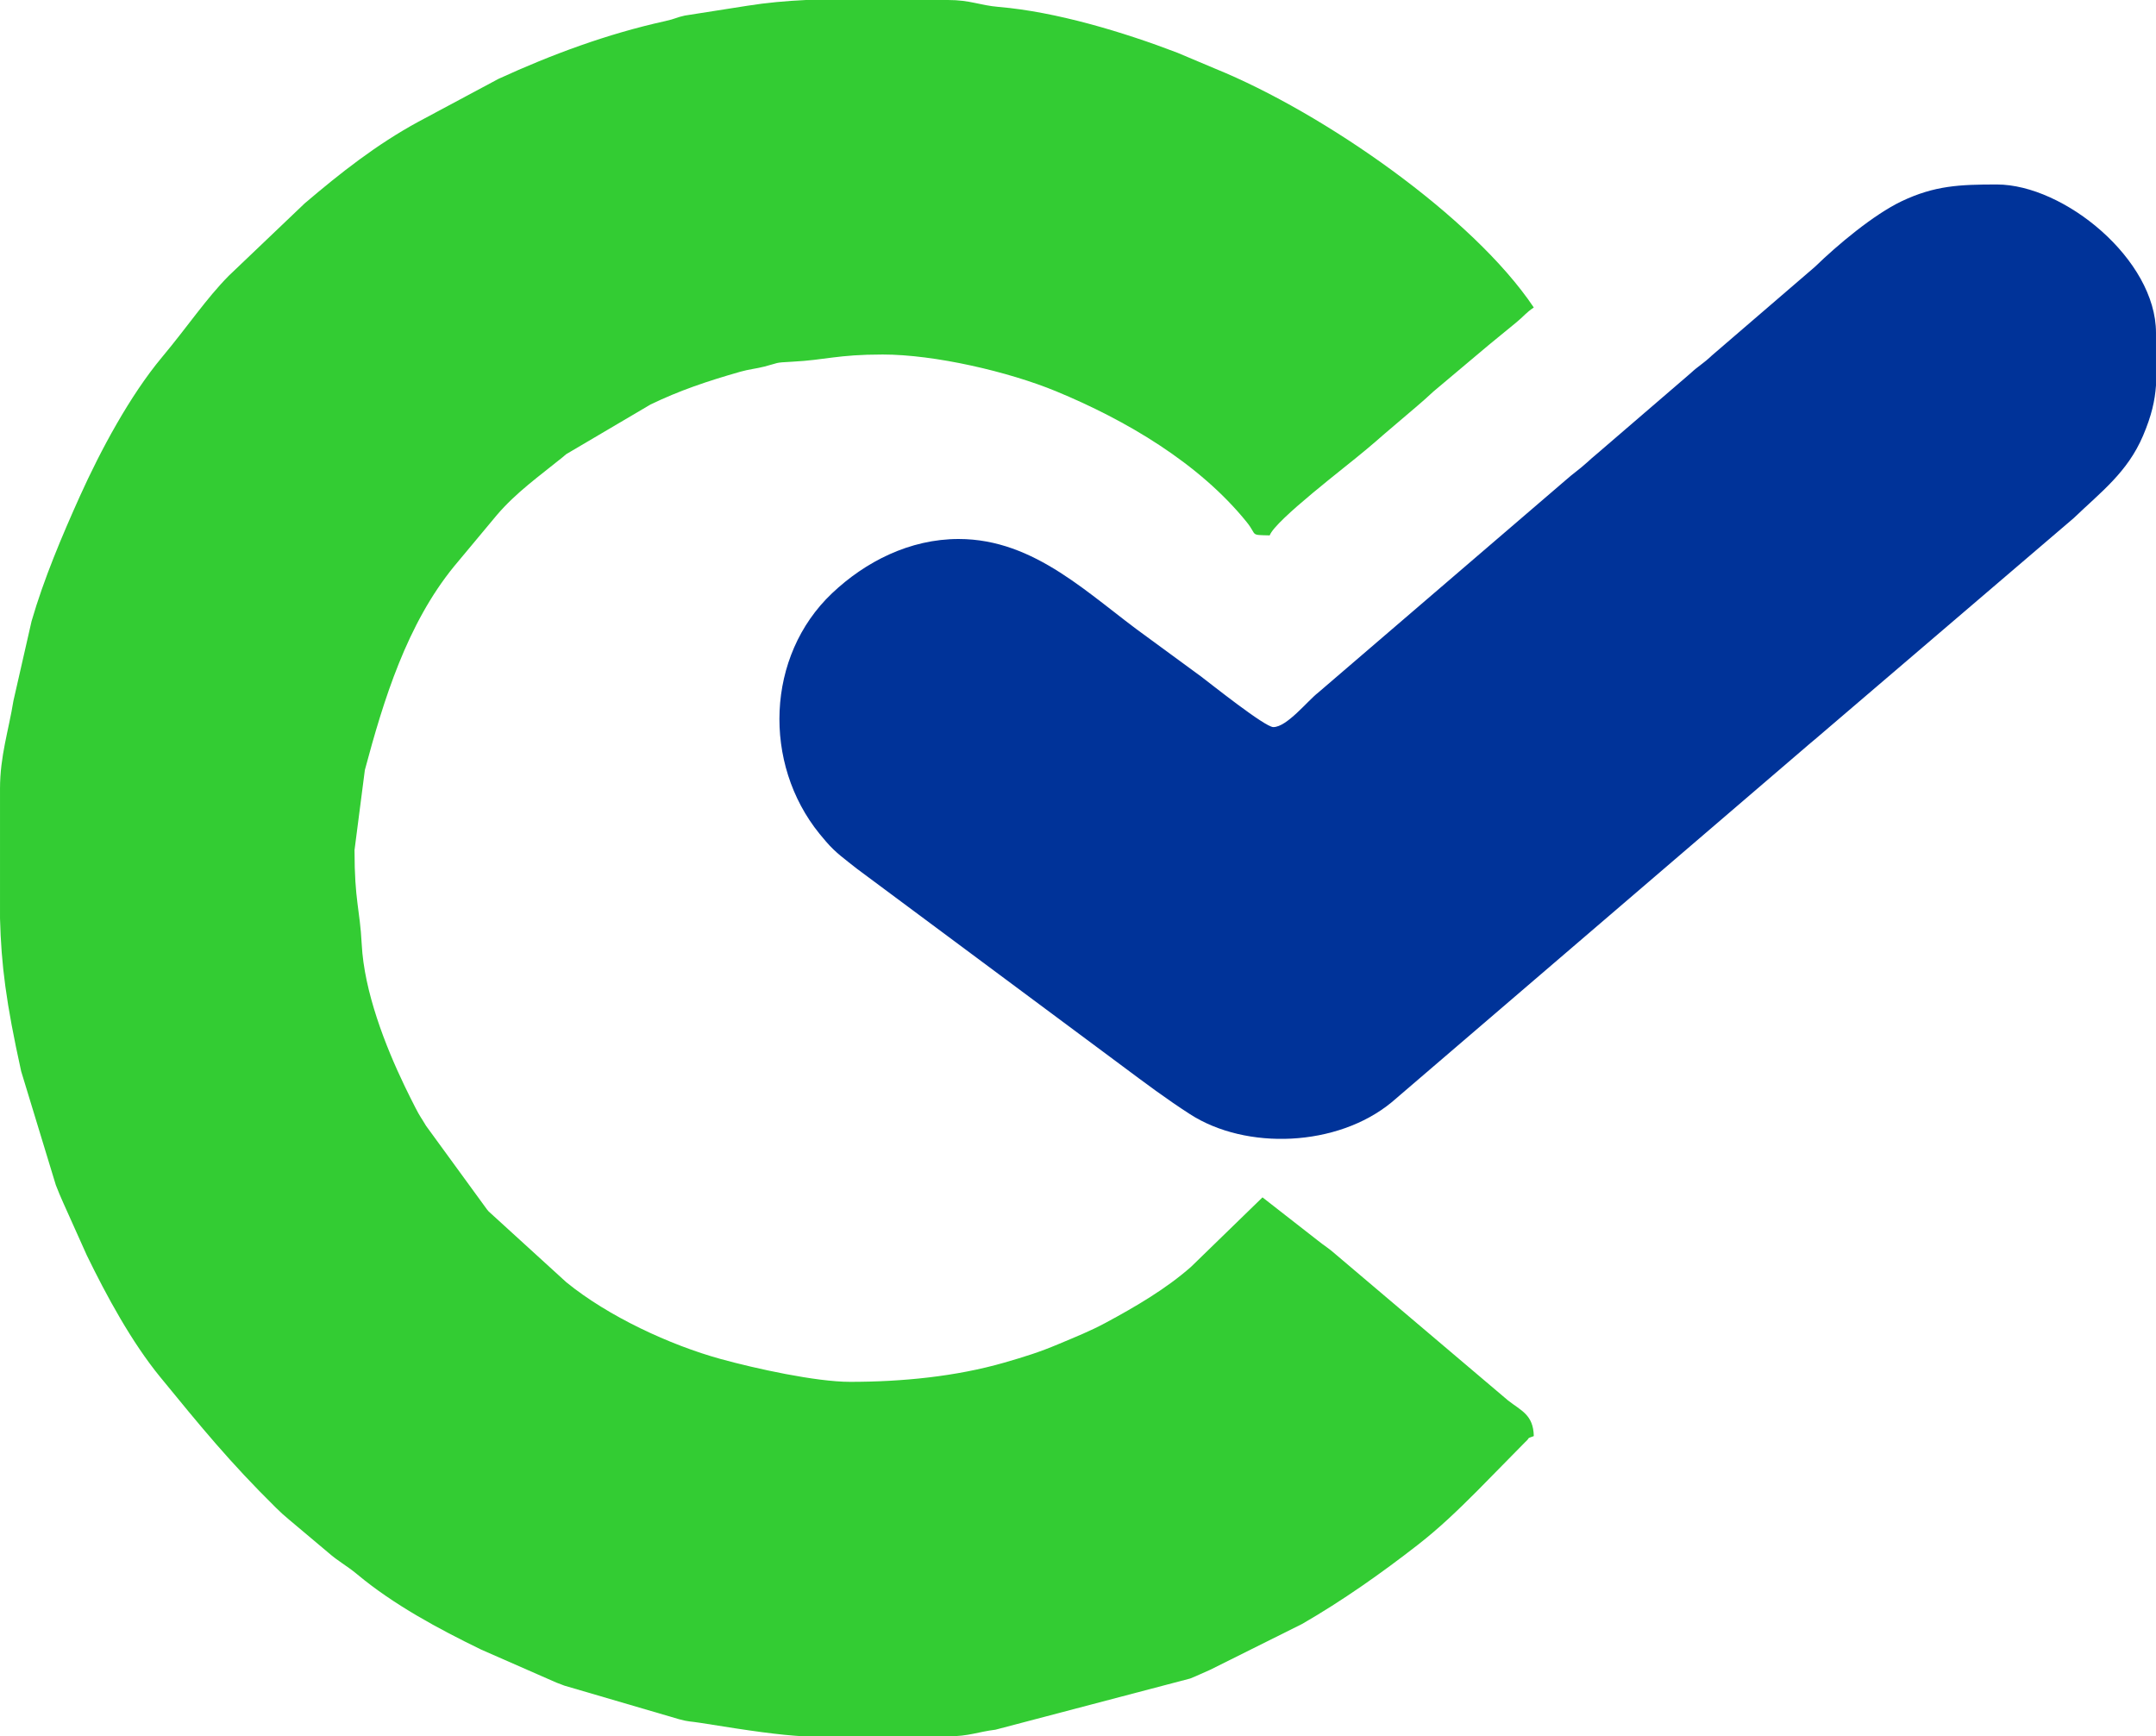
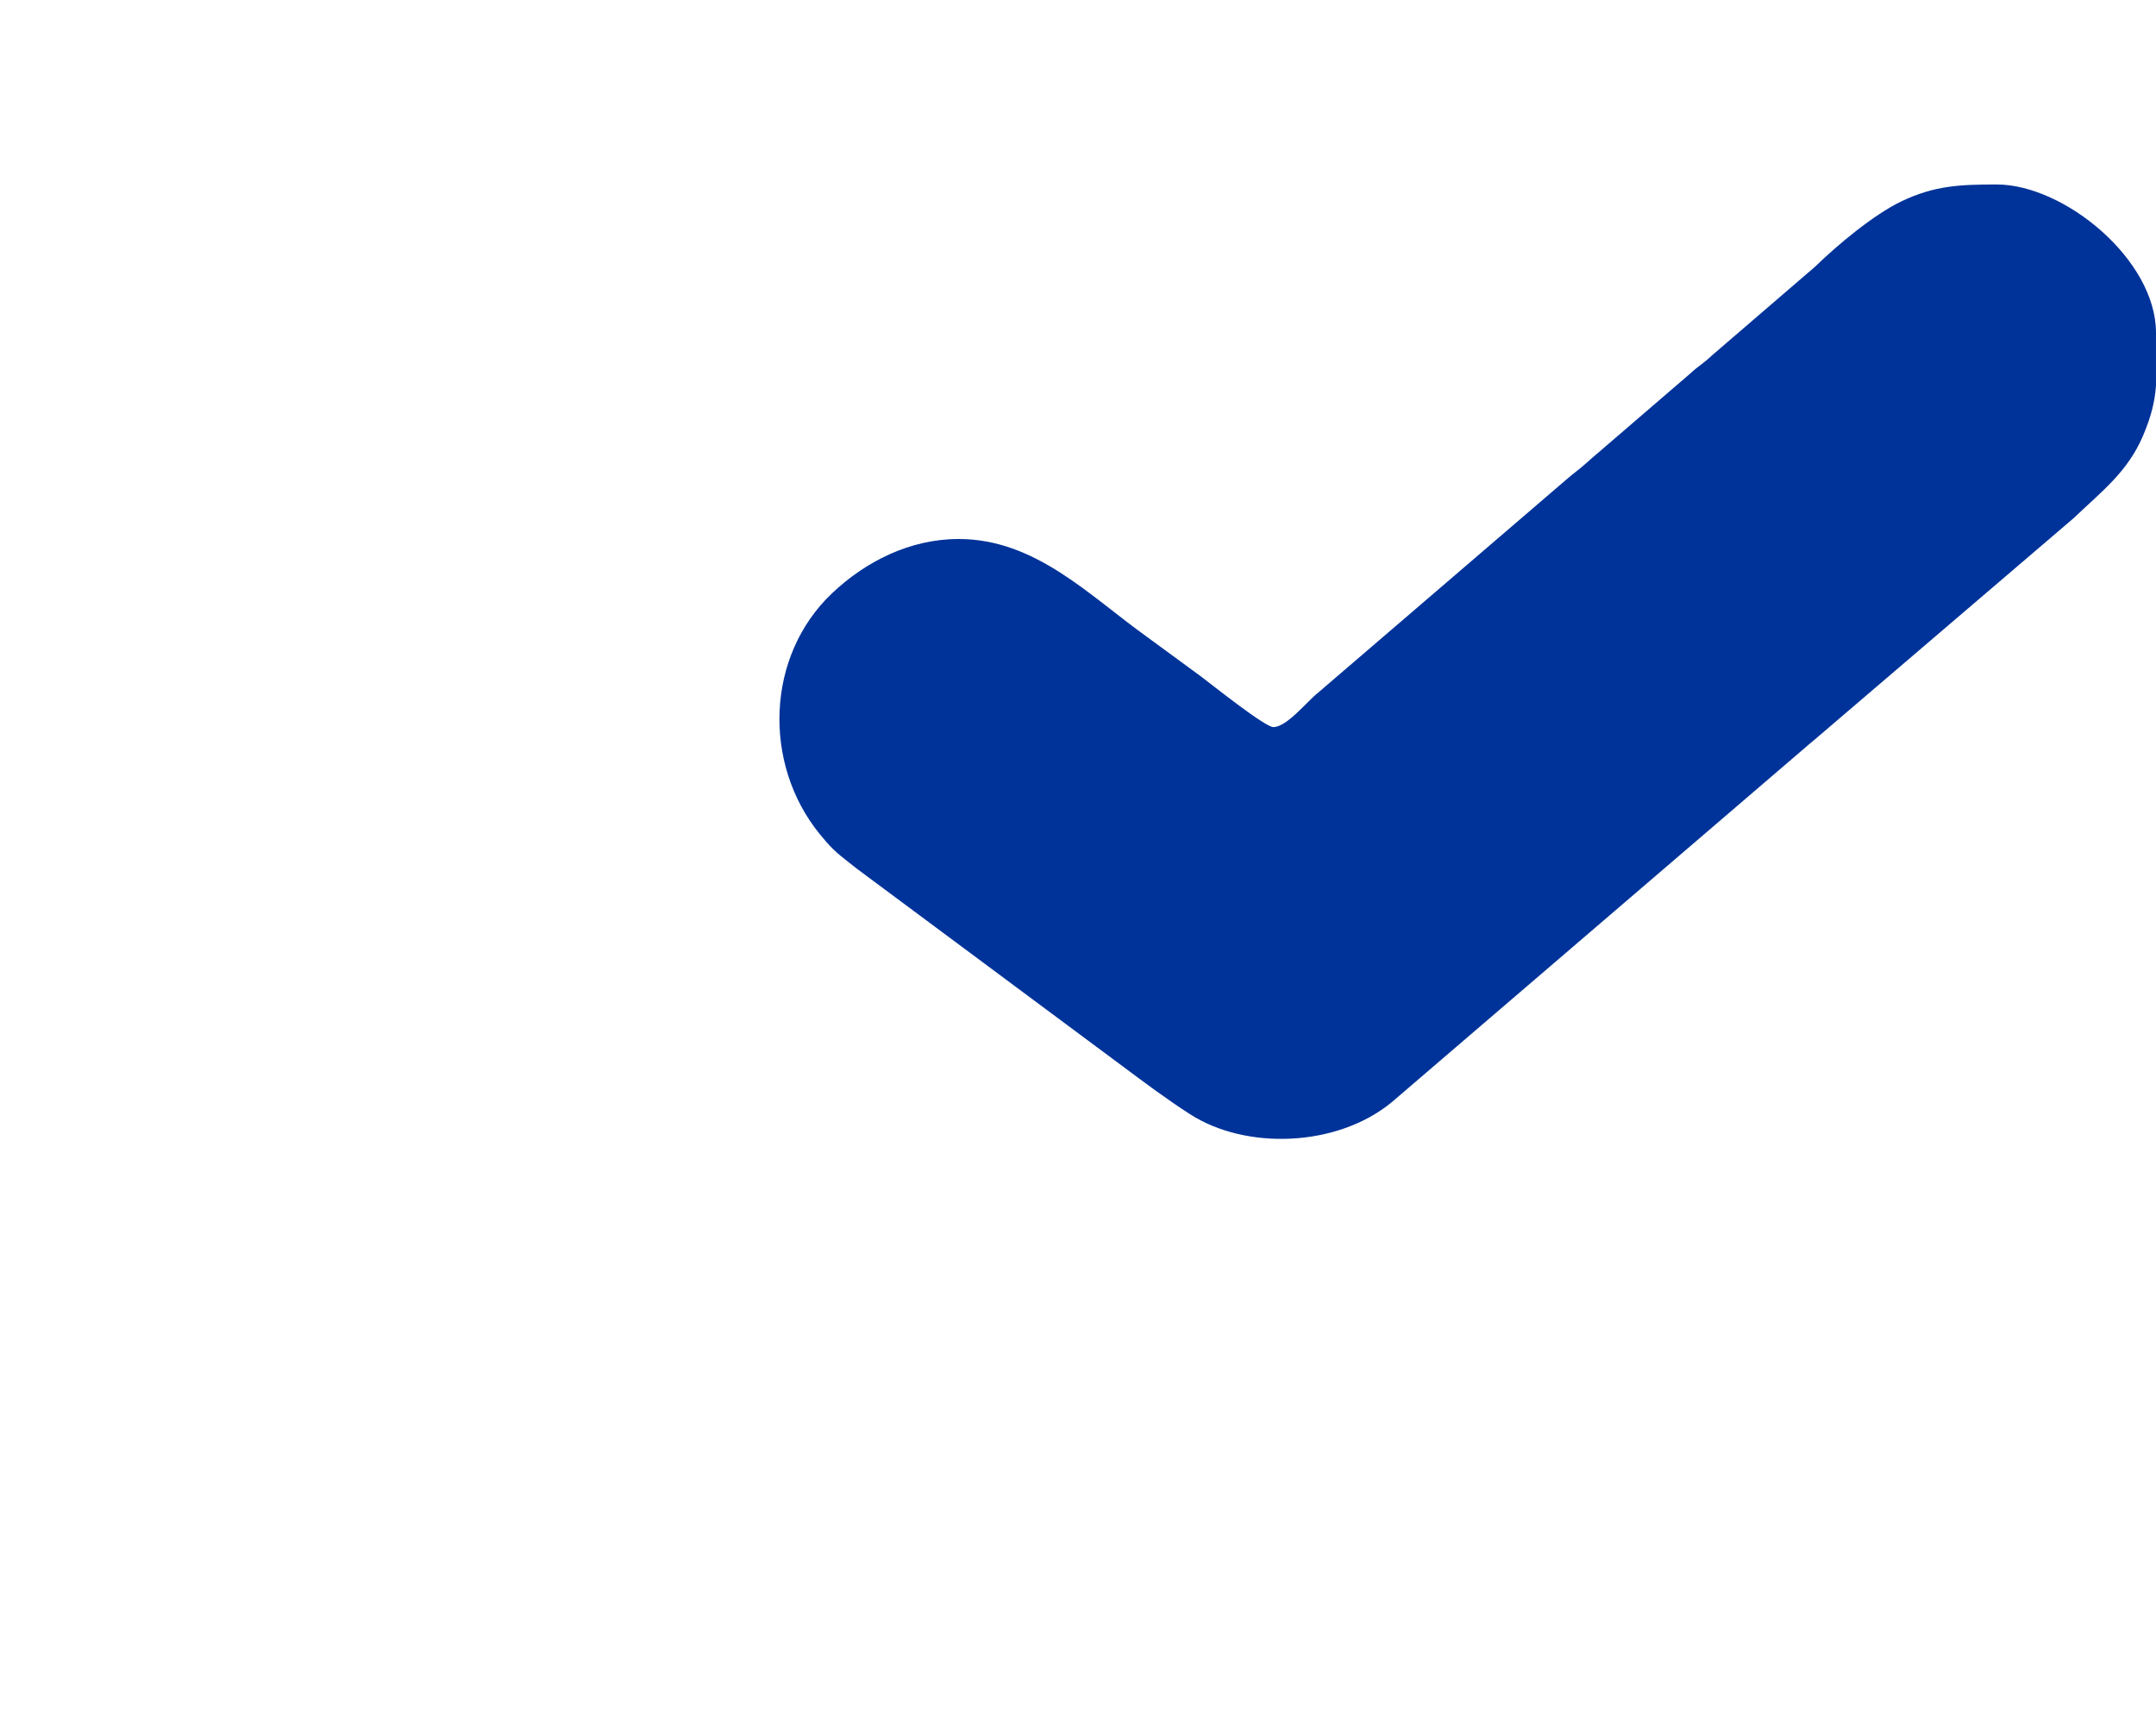
<svg xmlns="http://www.w3.org/2000/svg" xml:space="preserve" width="36.513mm" height="29.406mm" version="1.1" style="shape-rendering:geometricPrecision; text-rendering:geometricPrecision; image-rendering:optimizeQuality; fill-rule:evenodd; clip-rule:evenodd" viewBox="0 0 2115.13 1703.46">
  <defs>
    <style type="text/css">
   
    .fil1 {fill:#003399}
    .fil0 {fill:#33CC33}
   
  </style>
  </defs>
  <g id="Capa_x0020_1">
    <g id="_2621087471296">
-       <path class="fil0" d="M-0 901.19c1.22,45.39 5.82,82.11 20.75,149.82l33.98 111.53c3.57,8.94 3.85,9.74 7.32,17.52l23.08 51.44c19.34,39.75 43.92,85.13 72.09,119.55 39.95,48.81 67.93,83.17 113.33,127.99 5.41,5.34 7.55,7.19 13.02,11.82 0.56,0.48 1.37,1.15 1.93,1.62l36.62 30.81c9.7,8.55 17.99,12.62 28.39,21.3 35.75,29.84 79.91,53.53 121.45,73.74l74.01 32.46c2.25,0.87 3.35,1.34 7.72,2.93l112.55 32.95c9.38,2.63 10.71,1.92 21.23,3.62 50.82,8.19 76.74,11.77 101.14,13.18l141.2 0c20.95,0 30.05,-4.55 46.73,-6.51l191.09 -50.23c9.57,-3.87 9.26,-4.12 19.76,-8.63l89.99 -44.87c39.58,-22.79 78.15,-50.04 113.81,-77.83 20.84,-16.24 38.52,-33.24 57.65,-52.37l47.51 -48.31c5.58,-4.98 0.32,-2.89 8.38,-5.81 -0.46,-21.03 -12.44,-24.89 -25.32,-35.01l-169.03 -143.27c-6.68,-6 -10.92,-8.23 -18,-13.94l-53.82 -42 -70.18 68.23c-24.38,21.44 -53.61,38.62 -83.62,54.79 -15.37,8.28 -29.76,13.96 -46.44,20.99 -18.49,7.79 -32.38,12.14 -52.91,18.07 -47.44,13.7 -100.46,18.91 -151.43,18.91 -33.54,0 -92.69,-12.99 -126.72,-22.34 -50.15,-13.78 -110.82,-42.02 -151.72,-75.41l-76.11 -69.39c-0.48,-0.56 -1.15,-1.36 -1.63,-1.92l-59.84 -82.11c-4.91,-8.34 -5.89,-8.86 -10.5,-17.9 -3.16,-6.19 -6.97,-13.75 -10.61,-21.33 -18.84,-39.27 -39.63,-92.4 -42.01,-138.98 -1.77,-34.68 -7.06,-42.1 -7.06,-92.31l10.15 -78.57c18.46,-68.94 41.18,-142.99 87.59,-199.87l41.96 -50.31c19.07,-22.32 41.85,-38.33 64.2,-56.46 4.19,-3.4 -0.32,0.17 3.85,-3.24l82.62 -48.68c28.34,-13.69 55.43,-22.84 88.41,-32.25 7.88,-2.25 15.23,-2.9 23.4,-4.99 14.82,-3.79 8.93,-3.82 27.19,-4.76 32.72,-1.67 44.45,-7.06 88.76,-7.06 51.24,0 123.57,16.87 169.88,35.96 68.26,28.13 140.54,70.49 187.33,128.52 10.66,13.23 2.48,12.52 22.52,12.97 5.36,-14.82 75.32,-67.79 93.88,-83.56l9.62 -8.13c3.22,-2.77 4.12,-3.63 7.58,-6.62l17.25 -14.7c12.18,-10.53 20.18,-16.79 32.24,-28.09l53.97 -45.4c0.56,-0.48 1.38,-1.13 1.94,-1.6l25.36 -20.78c7.39,-6 9.38,-9.44 17.24,-14.7 -59.7,-89.15 -206.35,-191.07 -312.33,-234.2l-37.45 -15.79c-53.31,-20.4 -119.06,-40.16 -175.15,-44.88 -18.93,-1.6 -27.71,-6.8 -49.99,-6.8l-139.04 0c-19.56,0.93 -38.86,2.65 -57.59,5.65l-61.35 9.63c-8.23,1.76 -8.96,3.17 -19.38,5.46 -56.96,12.57 -111.24,32.74 -163.41,56.63l-78.59 42.07c-41.22,22.4 -76.61,50.36 -111.55,80.09l-74.48 71.03c-22.36,22.65 -39.74,49.02 -65.55,79.95 -31.43,37.66 -60.22,91.34 -80.4,136.09 -17.58,39 -35.5,81.36 -47.51,122.83l-17.78 78.04c-4.72,29.25 -13.18,54.3 -13.18,86.19l0 127.54z" />
      <path class="fil1" d="M1249.2 713.33c-8.24,0 -61.51,-42.57 -70.97,-49.69l-53.25 -39.02c-56.19,-40.19 -109.1,-95.83 -184.53,-95.83 -48.06,0 -91.54,22.33 -124.19,53.26 -64.95,61.53 -68.08,167.11 -12.35,235.88l6.48 7.72c9.62,11.23 19.1,17.7 30.2,26.58l260.56 193.69c22.86,17.05 42.75,31.99 66.36,47.21 54.98,35.45 144.34,32.25 197.78,-11.74l410.75 -352.27c12.12,-10.21 -8.21,7.02 3.88,-3.22l254.44 -217.56c27.05,-25.93 52.83,-45.06 68.1,-80.95 8.42,-19.77 11.6,-34.37 12.67,-49.22l0 -51.68c0,-71.99 -90.32,-145.5 -156.15,-145.5 -36.26,0 -61.07,1.02 -93.51,16.5 -27.42,13.09 -62.97,42.9 -84.85,64.2l-101.1 86.99c-8.73,8.31 -12.74,9.8 -21.29,17.75l-91.56 78.78c-4.98,4.18 -5.05,4.25 -9.47,8.27 -8.41,7.65 -13.36,10.56 -21.35,17.69l-242.51 208.2c-10.45,8.06 -30.81,33.95 -44.12,33.95z" />
    </g>
  </g>
</svg>